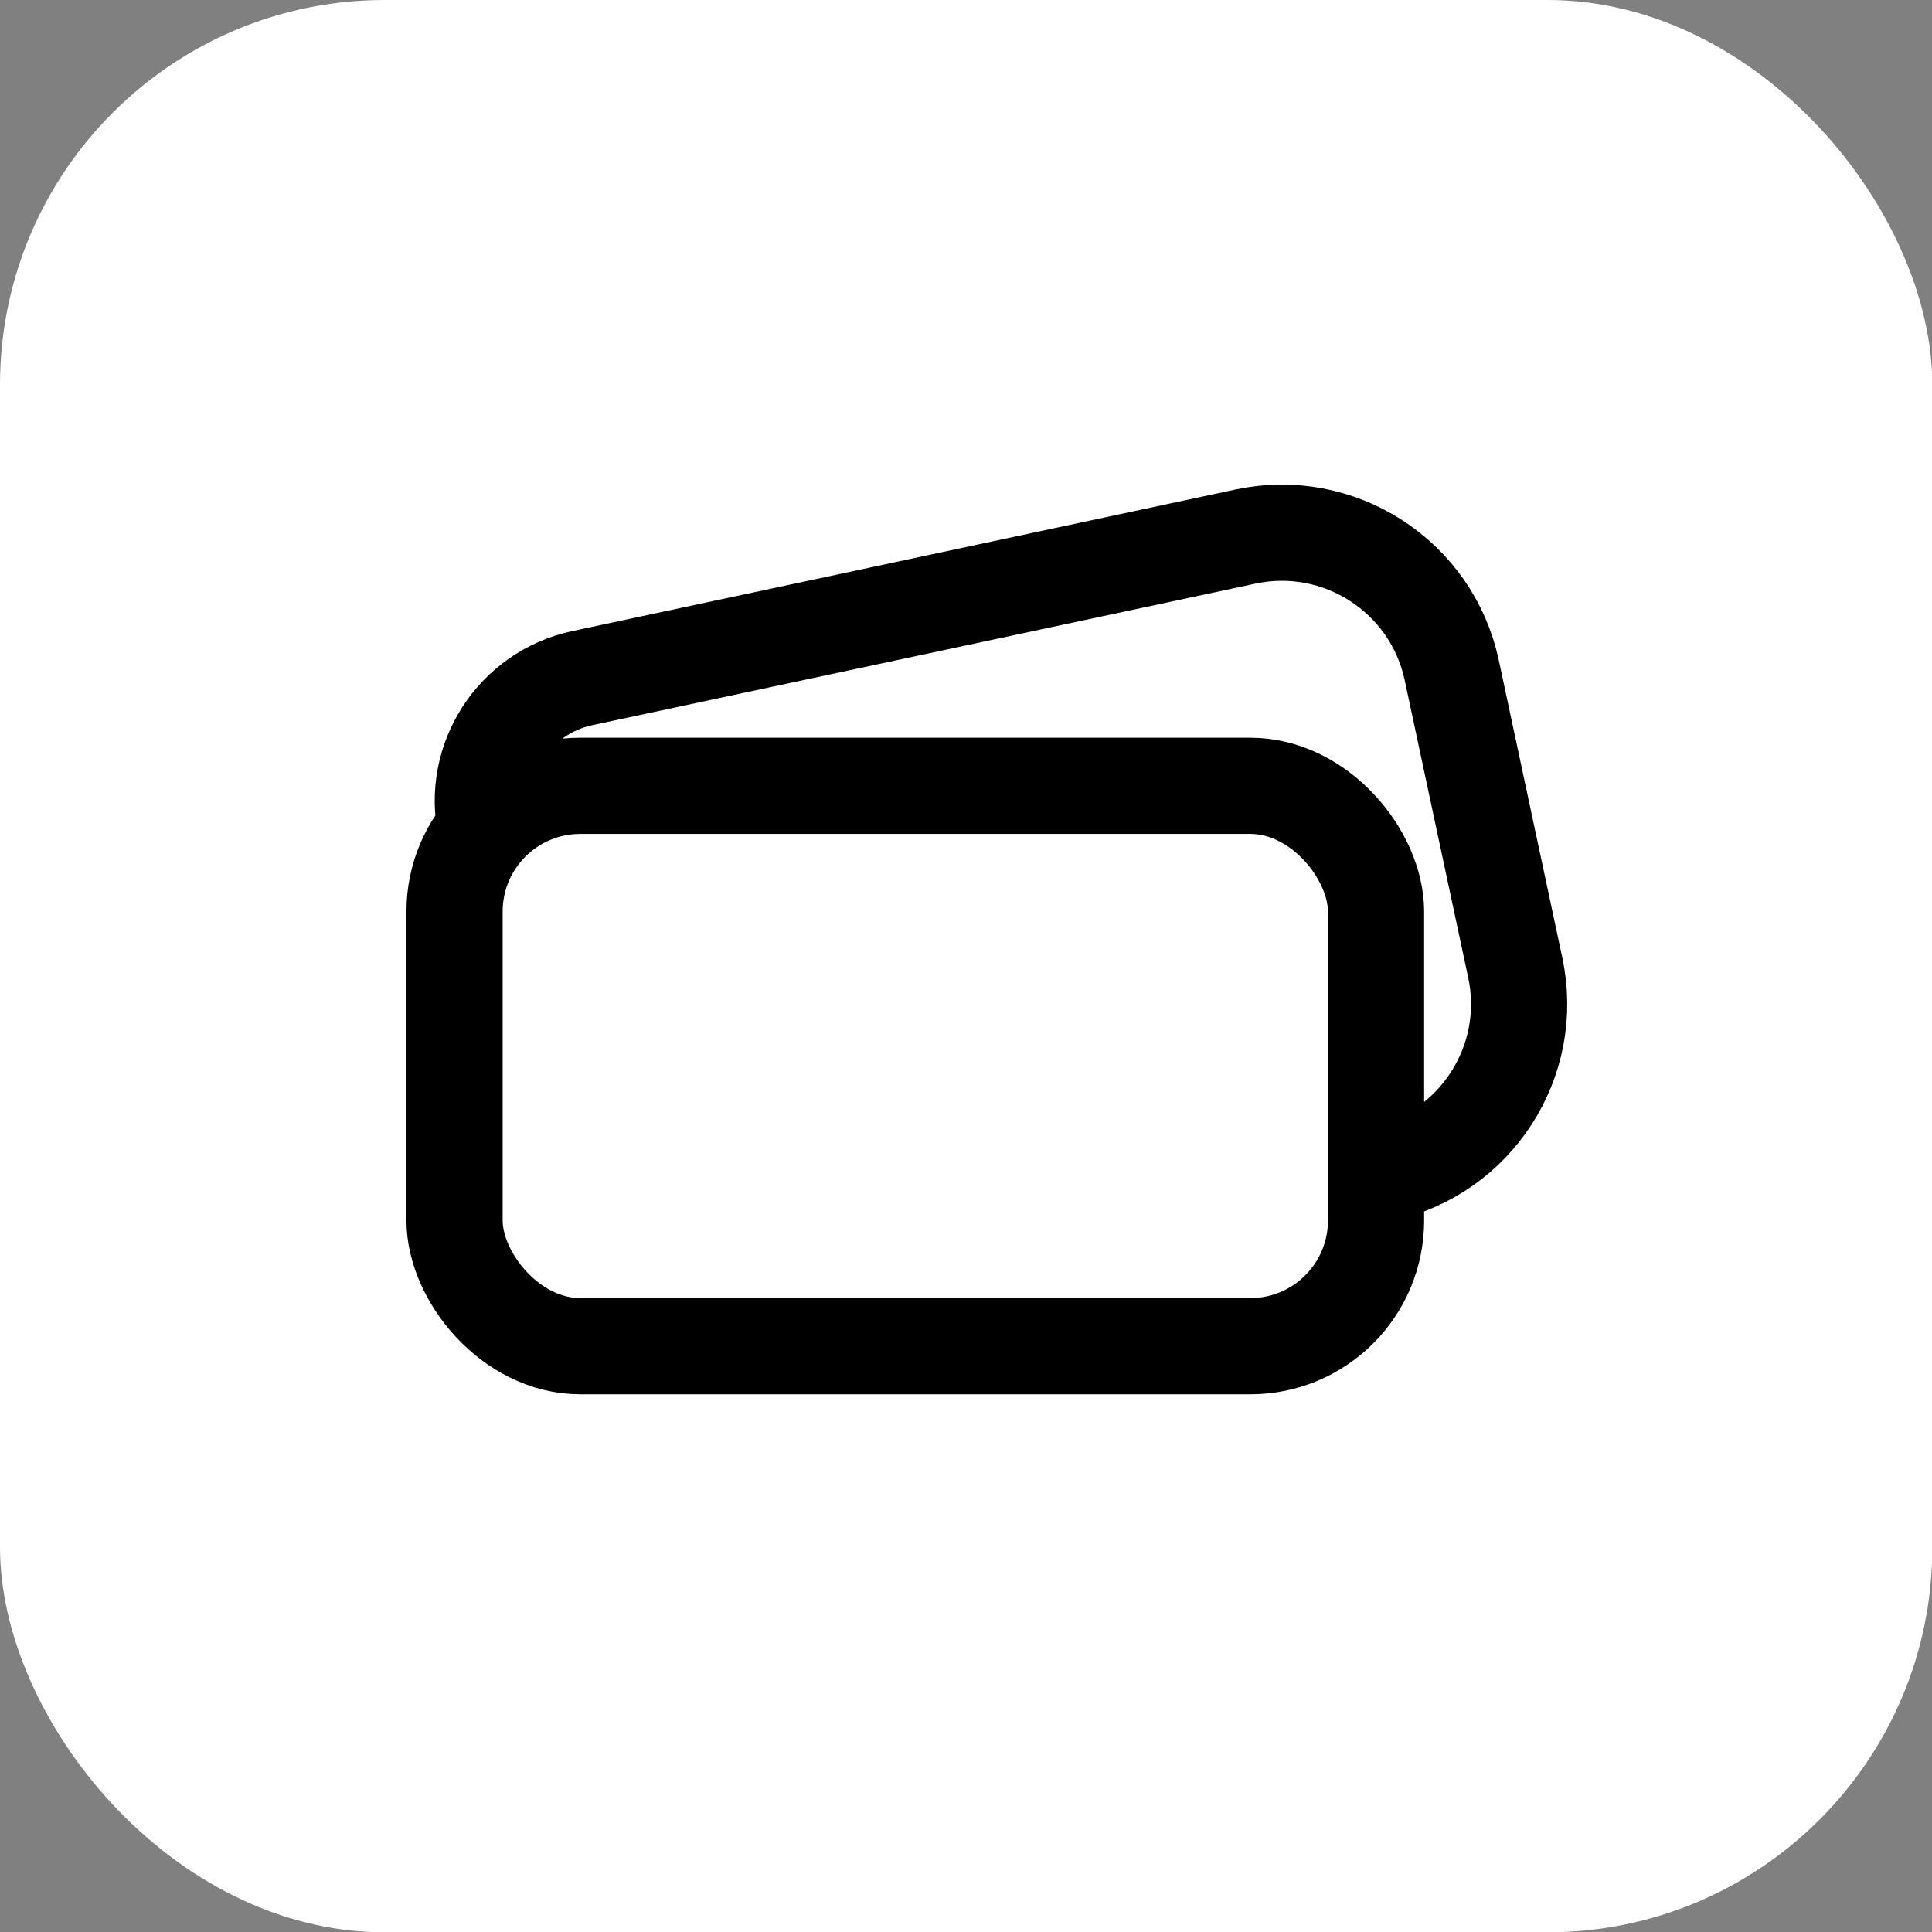
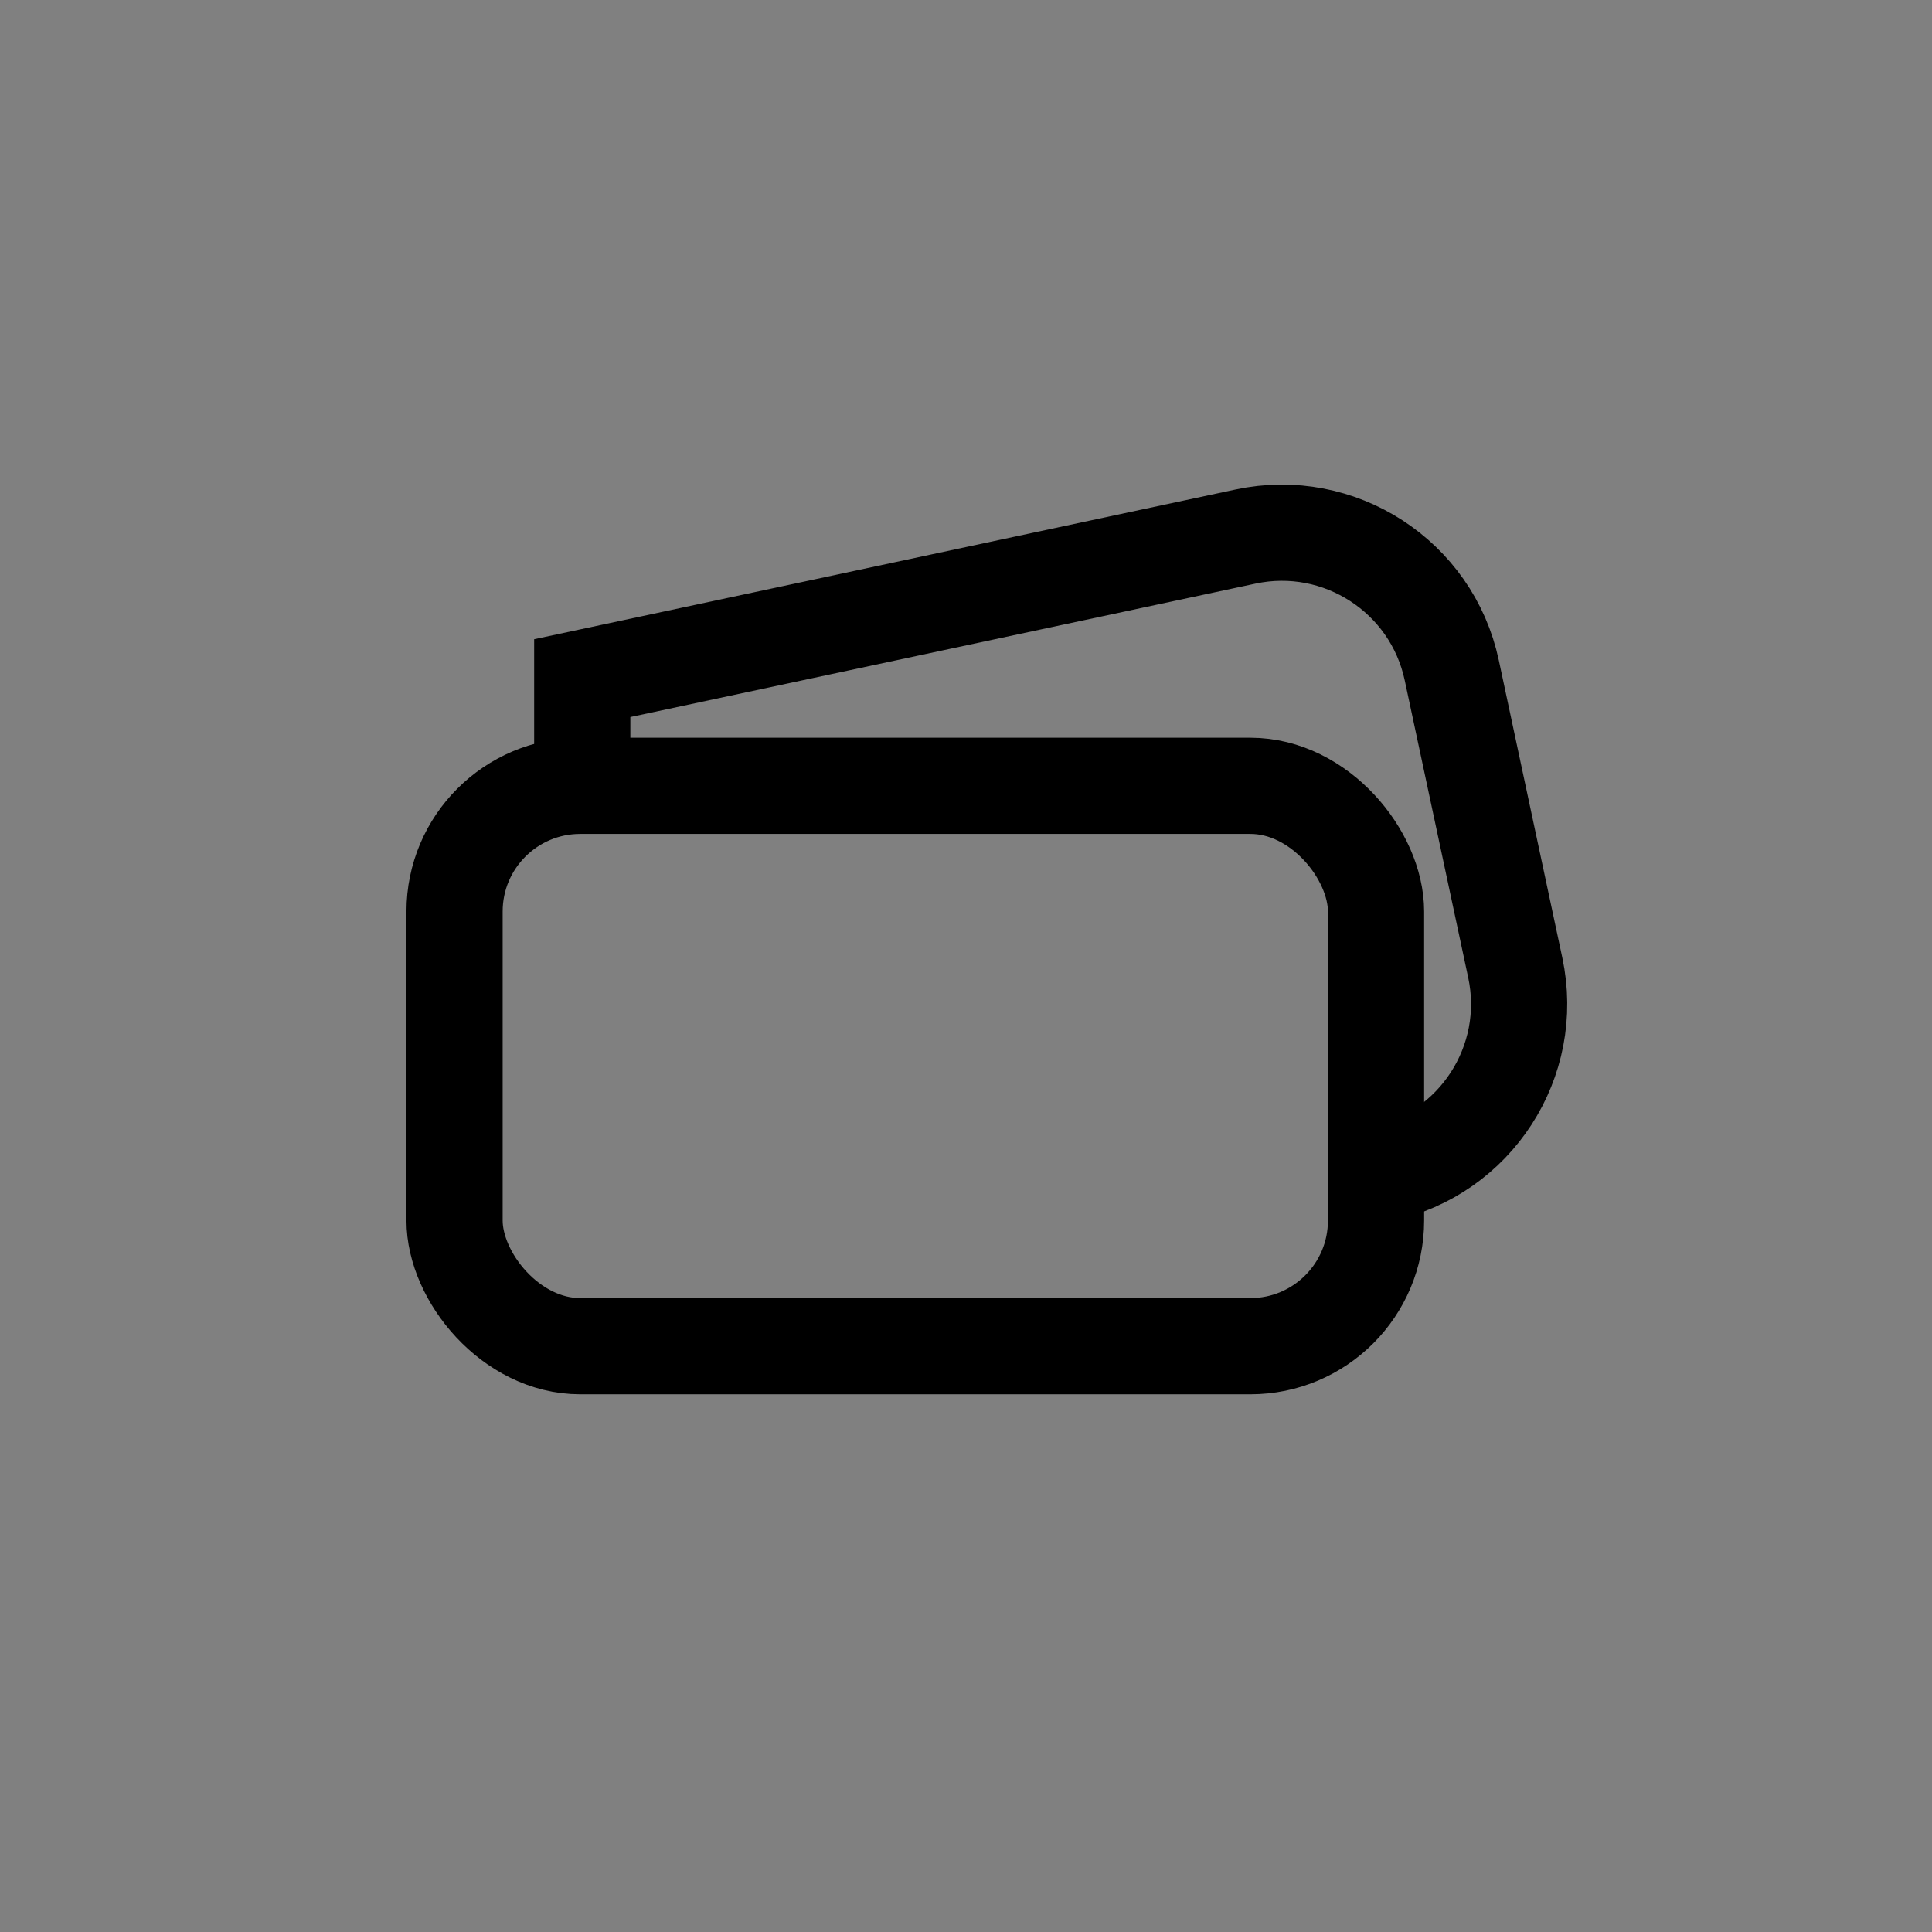
<svg xmlns="http://www.w3.org/2000/svg" width="43" height="43" viewBox="0 0 43 43" fill="none">
  <rect x="0" y="0" width="43" height="43" fill="#808080" stroke="none" />
-   <rect width="43.007" height="43.007" rx="8.565" fill="white" />
-   <path d="M30.372 26.209L30.75 26.128C32.839 25.682 34.171 23.627 33.725 21.538L32.311 14.916C31.865 12.828 29.81 11.496 27.721 11.942L12.959 15.093C11.449 15.416 10.486 16.901 10.808 18.412V18.412" stroke="black" stroke-width="2.141" />
+   <path d="M30.372 26.209L30.75 26.128C32.839 25.682 34.171 23.627 33.725 21.538L32.311 14.916C31.865 12.828 29.81 11.496 27.721 11.942L12.959 15.093V18.412" stroke="black" stroke-width="2.141" />
  <rect x="10.117" y="17.49" width="20.509" height="12.472" rx="2.797" stroke="black" stroke-width="2.141" />
</svg>